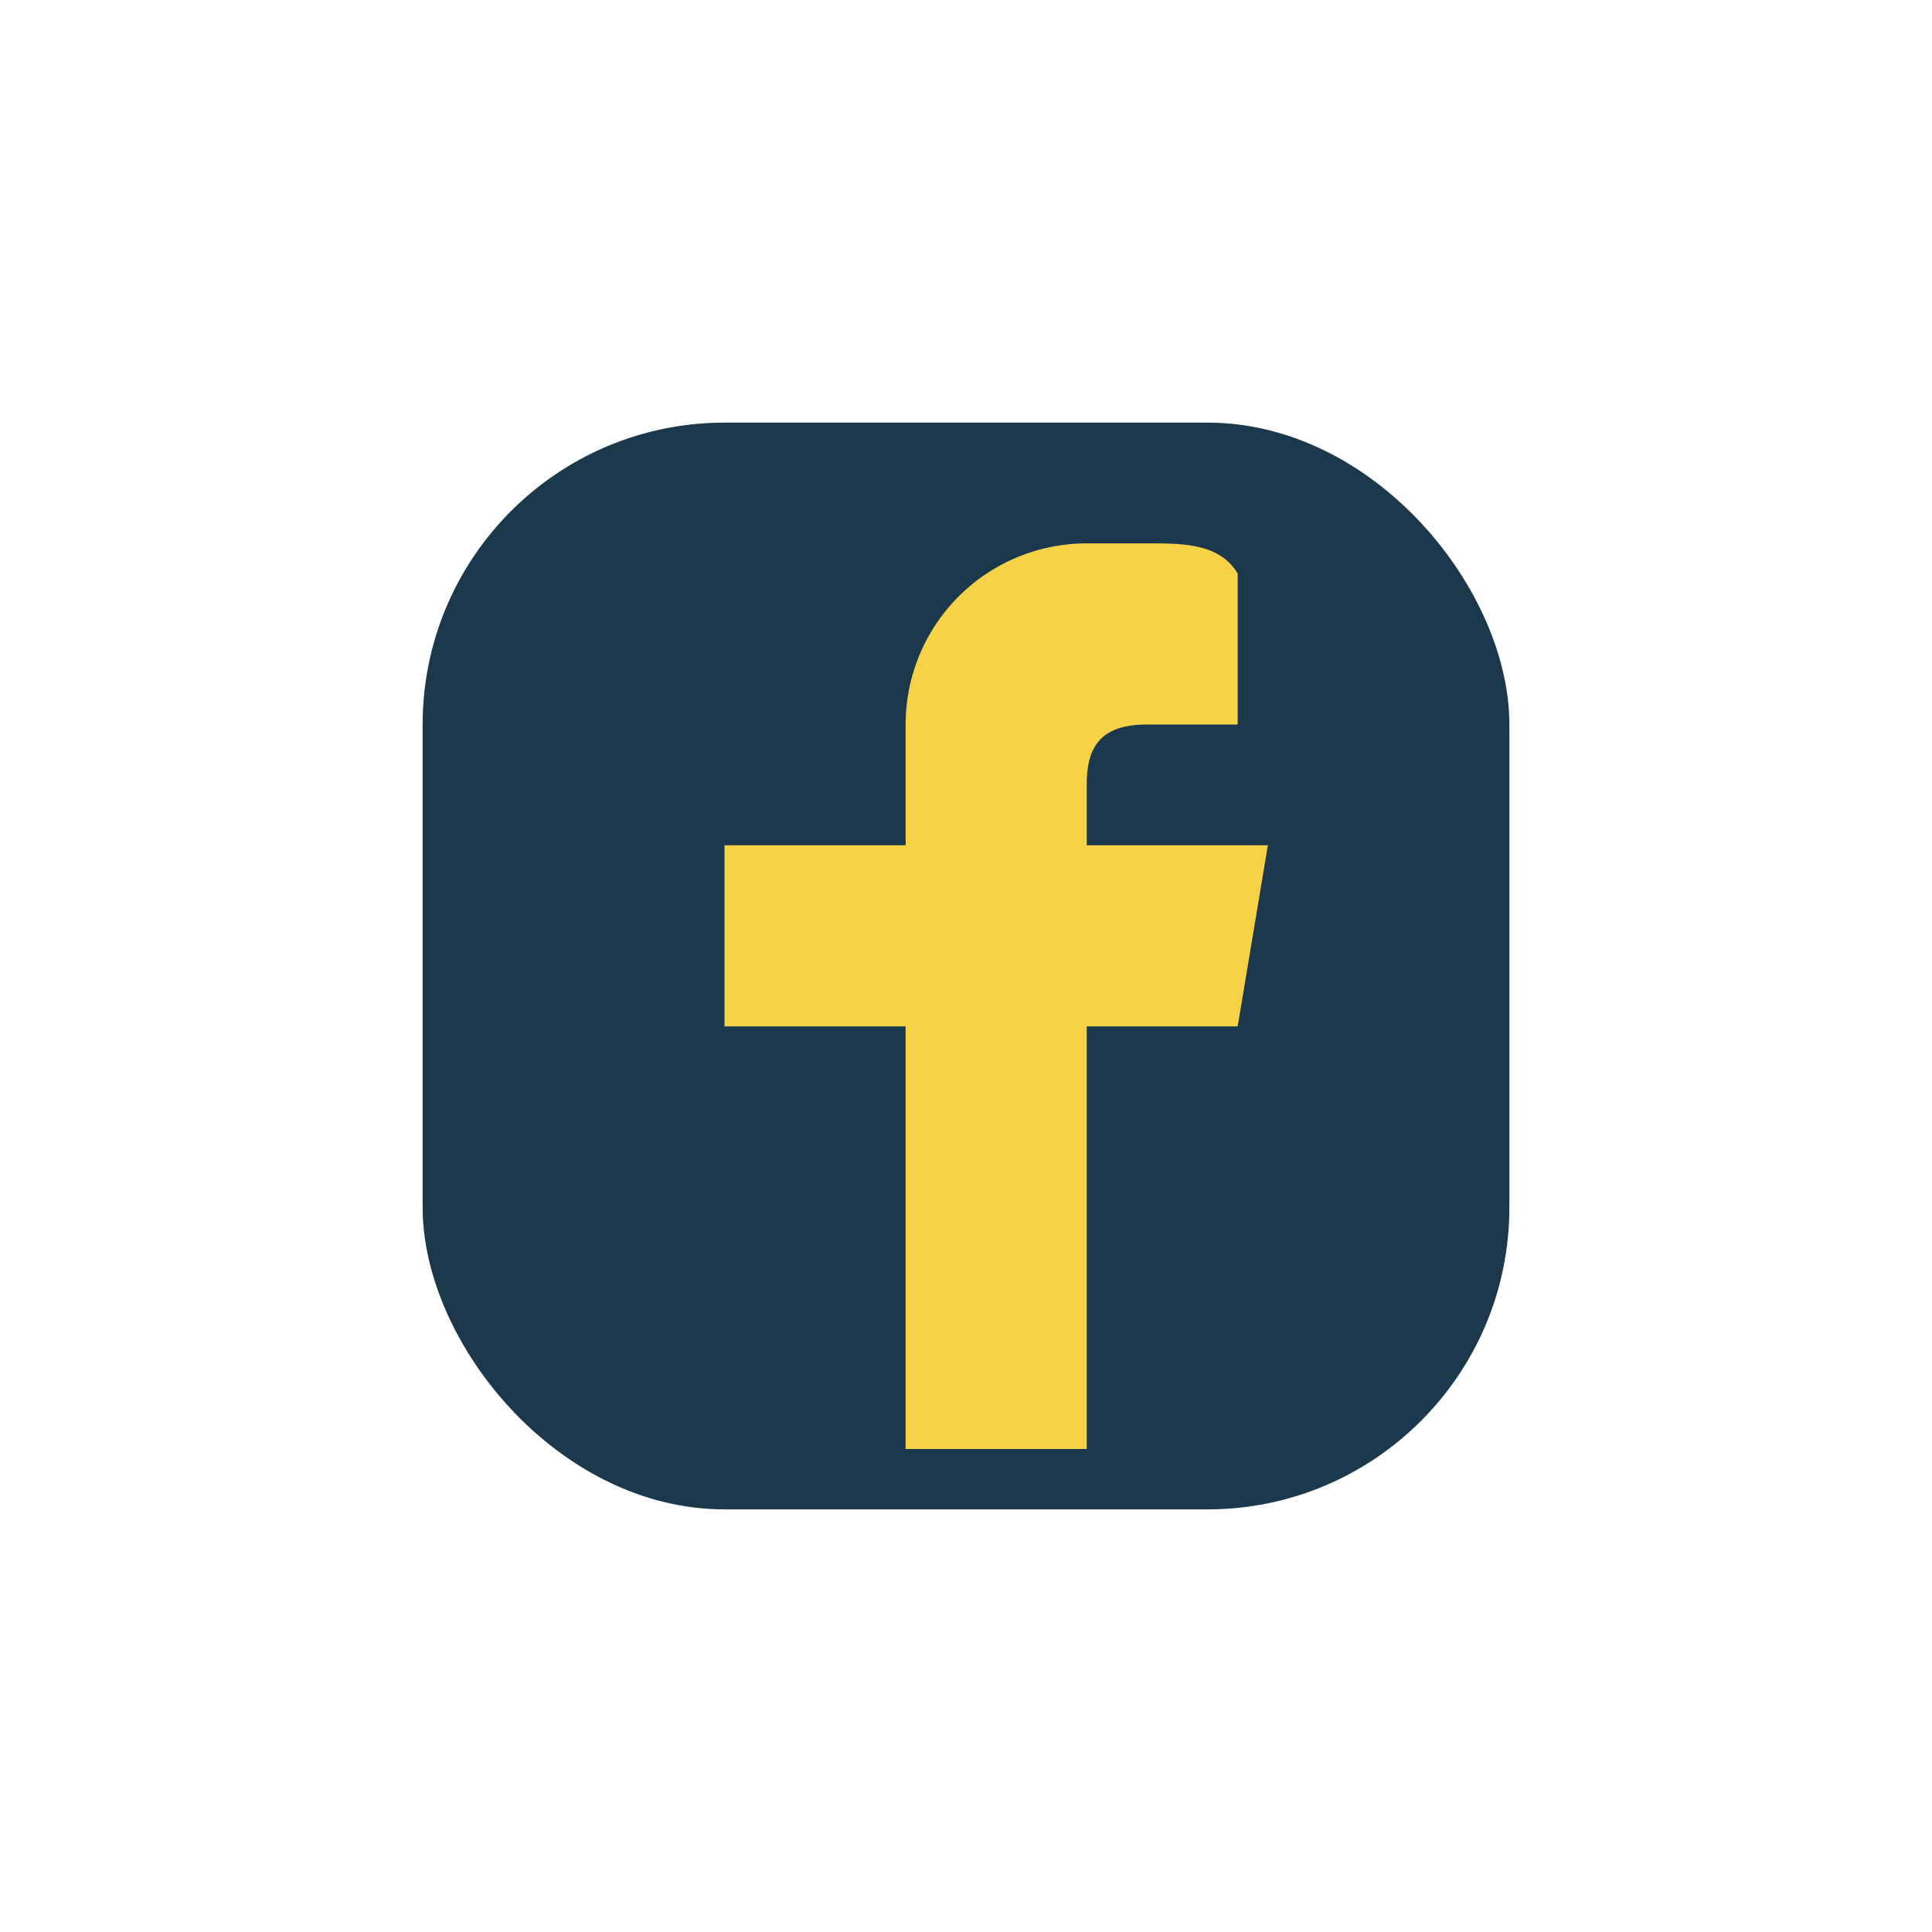
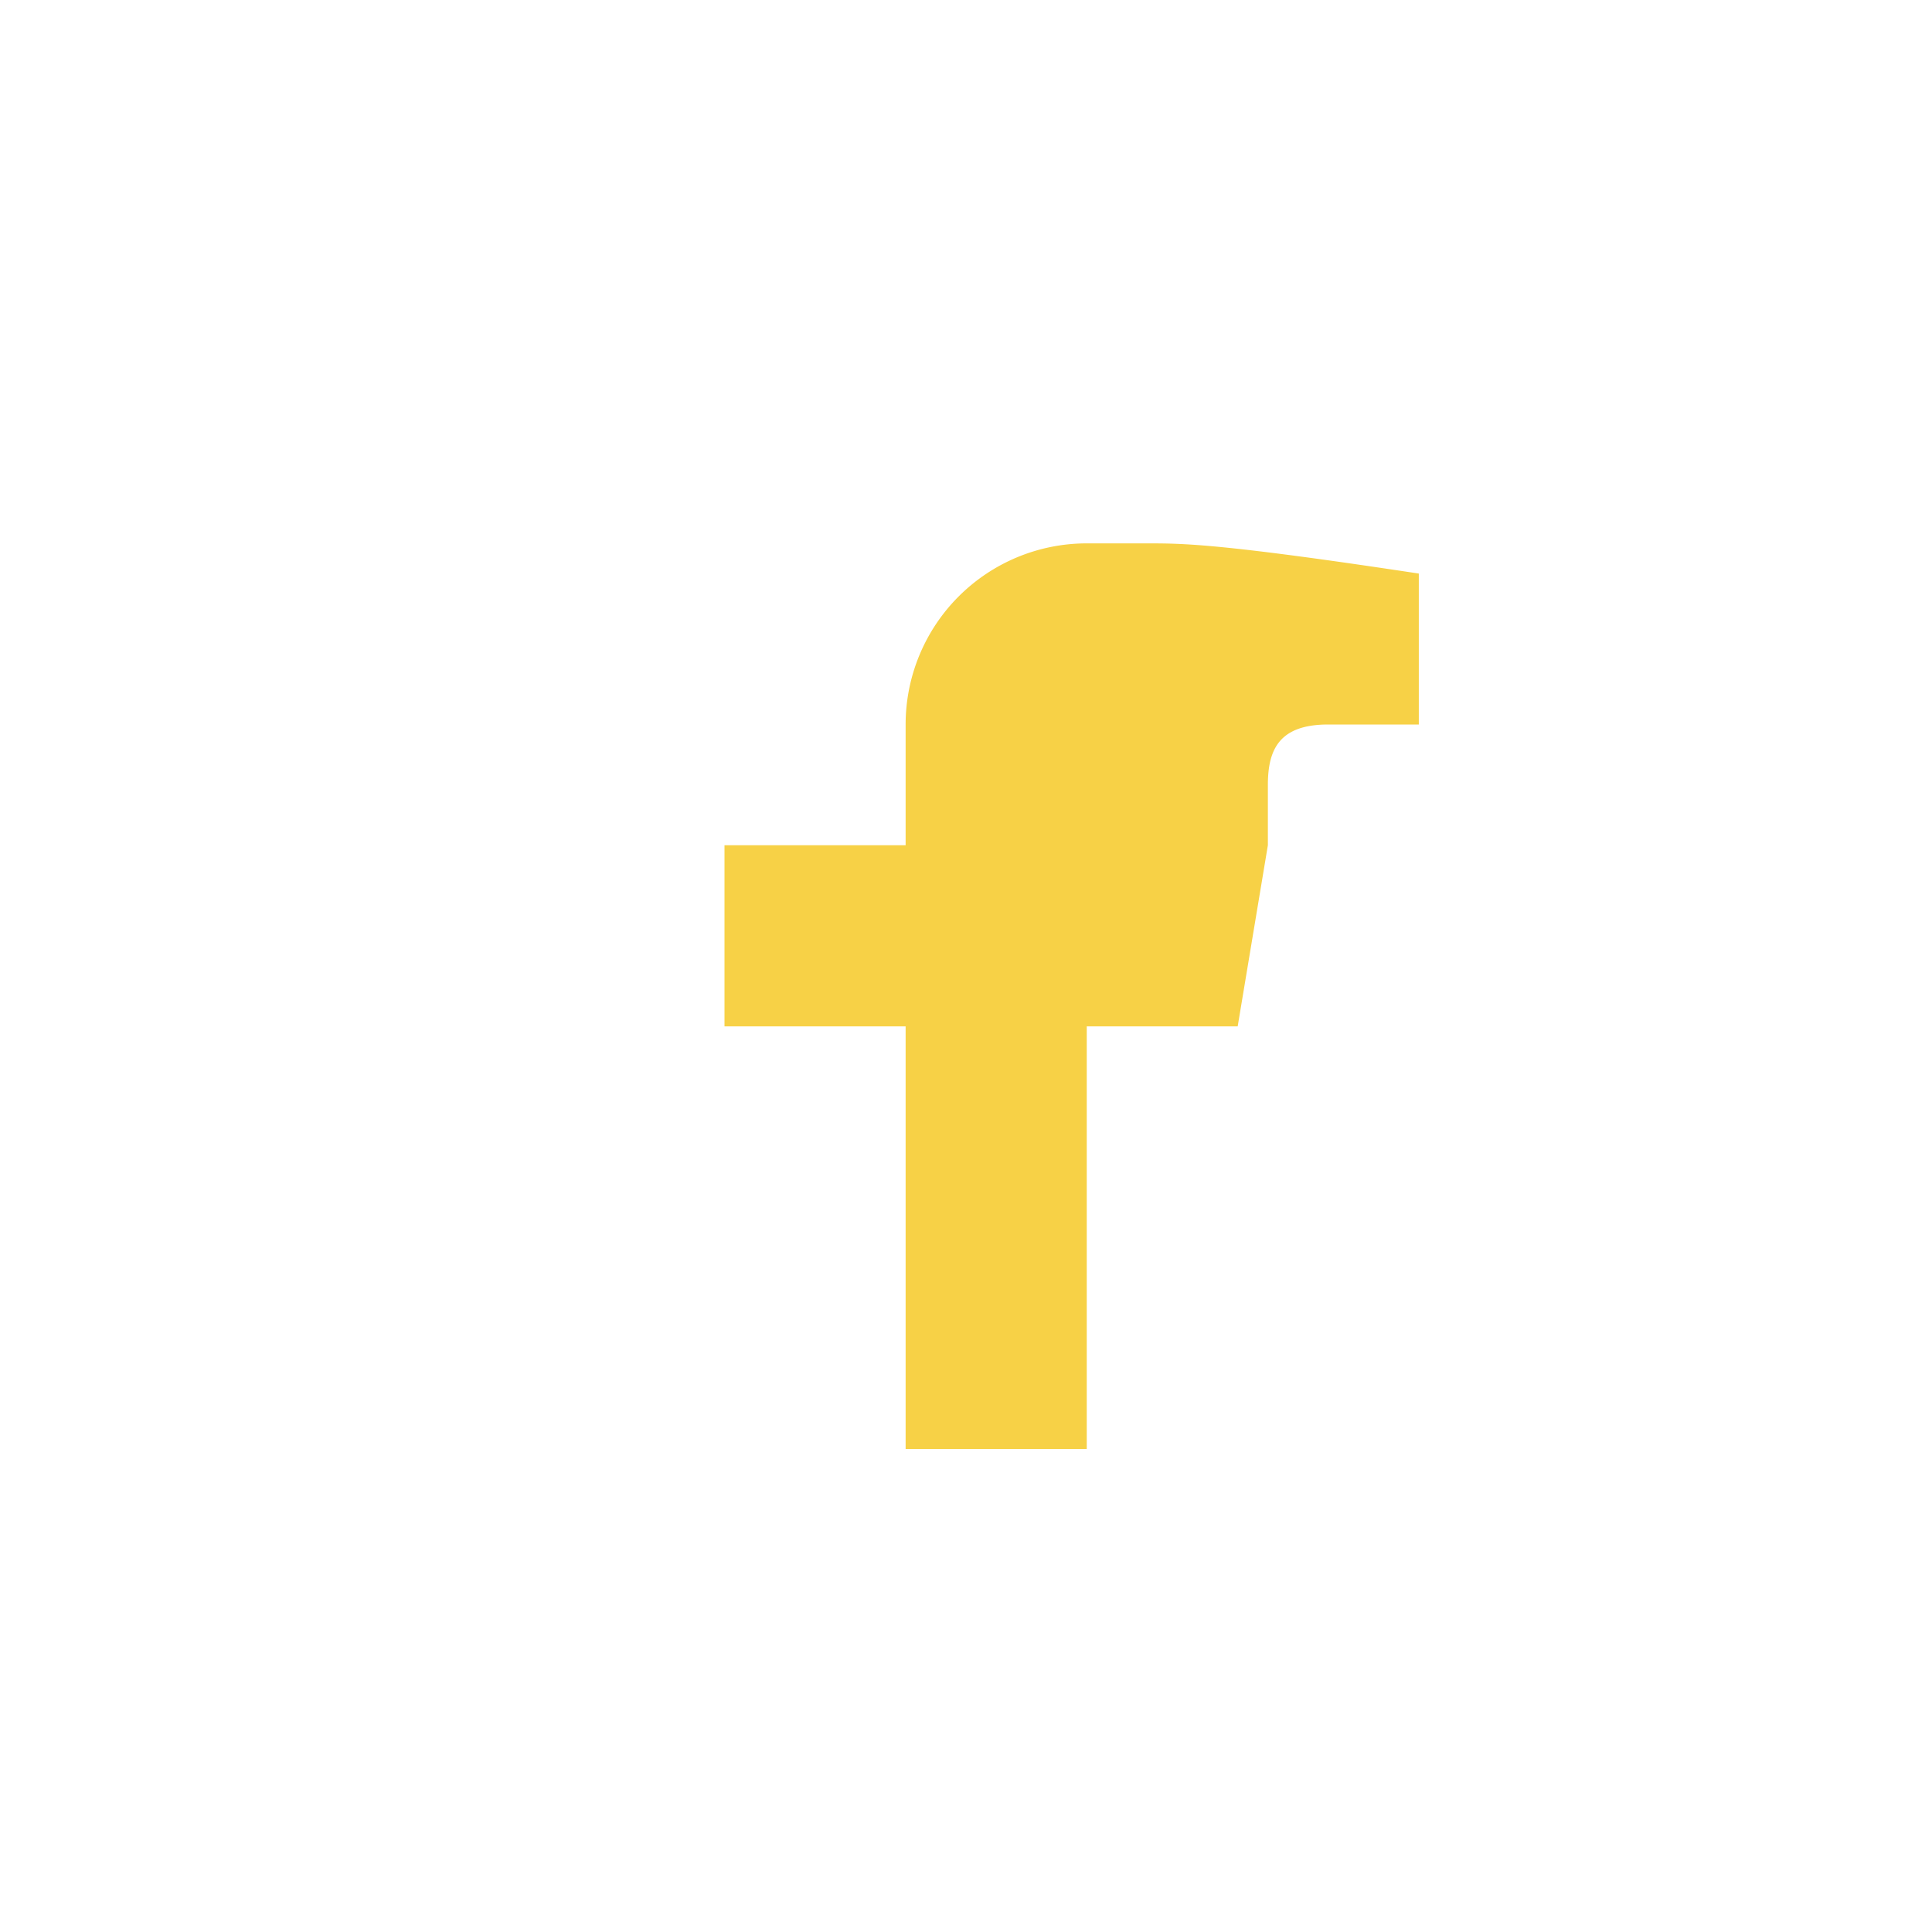
<svg xmlns="http://www.w3.org/2000/svg" width="32" height="32" viewBox="0 0 32 32">
-   <rect x="7" y="7" width="18" height="18" rx="5" fill="#1B384D" />
-   <path d="M18 24v-7h2.5l.5-3H18v-1c0-.6.2-1 1-1h1.5V9.5C20.2 9 19.6 9 19 9h-1a3 3 0 00-3 3v2H12v3h3v7z" fill="#F7D146" />
+   <path d="M18 24v-7h2.5l.5-3v-1c0-.6.2-1 1-1h1.5V9.5C20.2 9 19.6 9 19 9h-1a3 3 0 00-3 3v2H12v3h3v7z" fill="#F7D146" />
</svg>